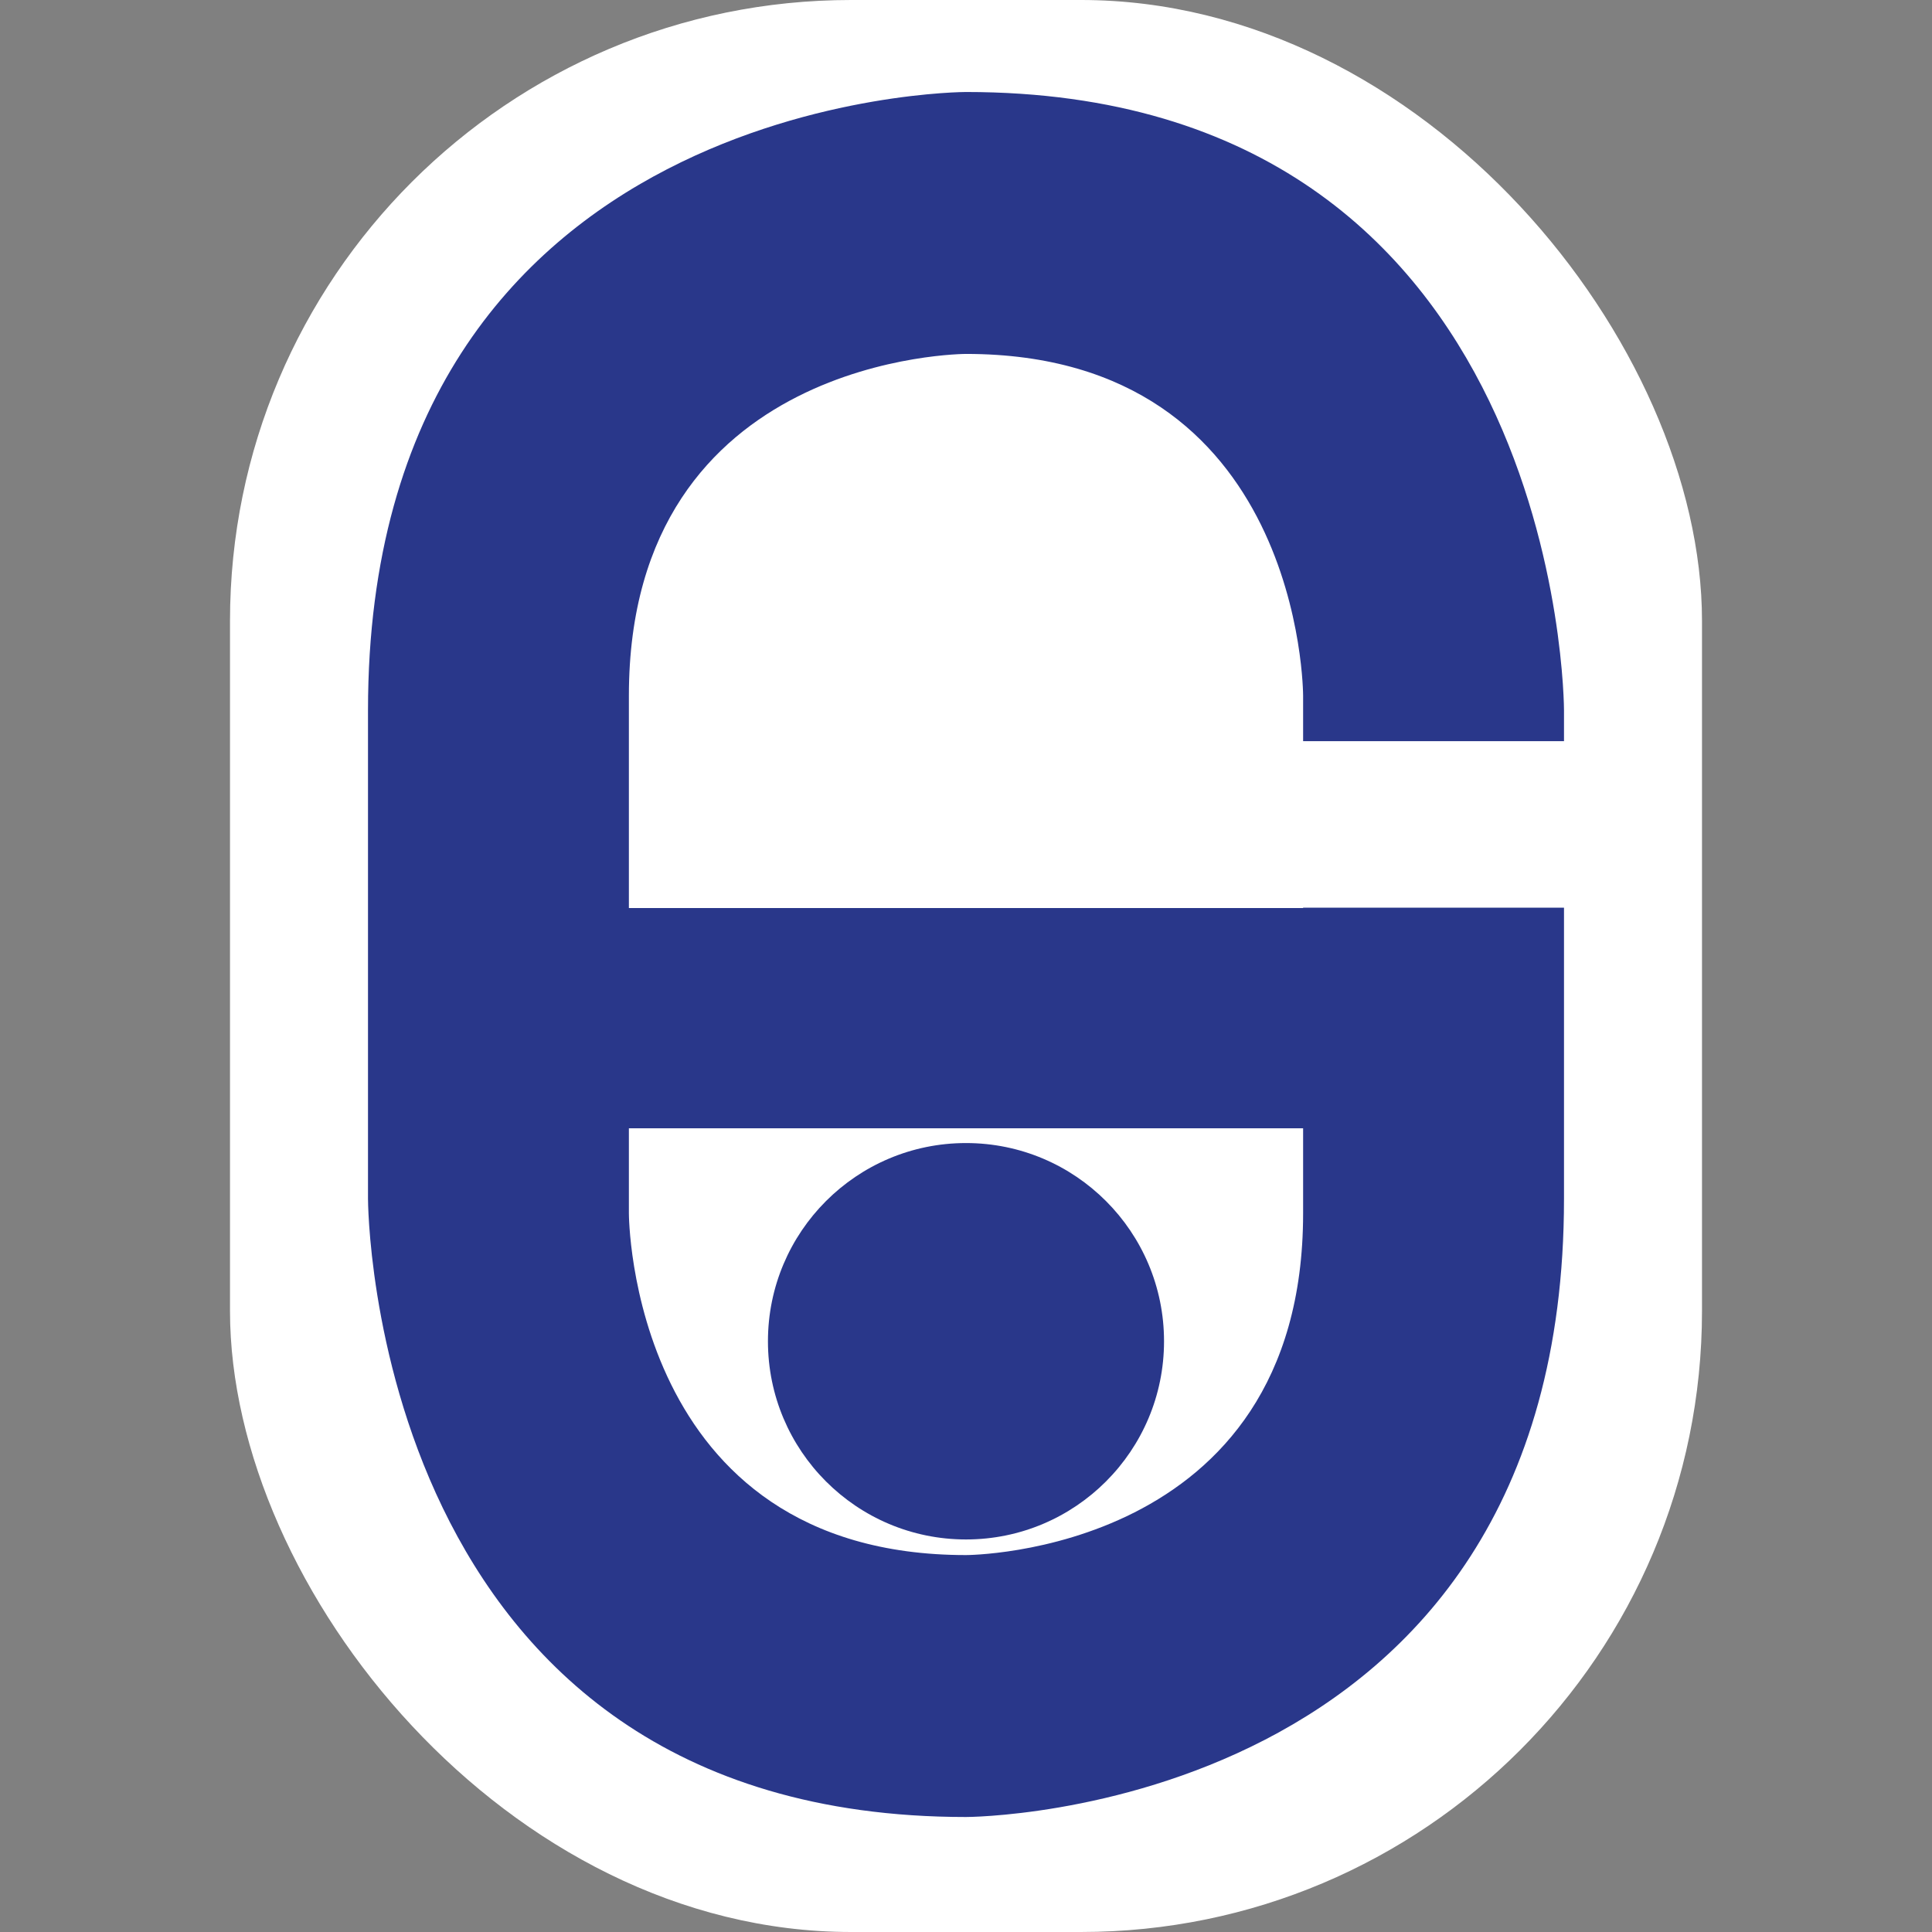
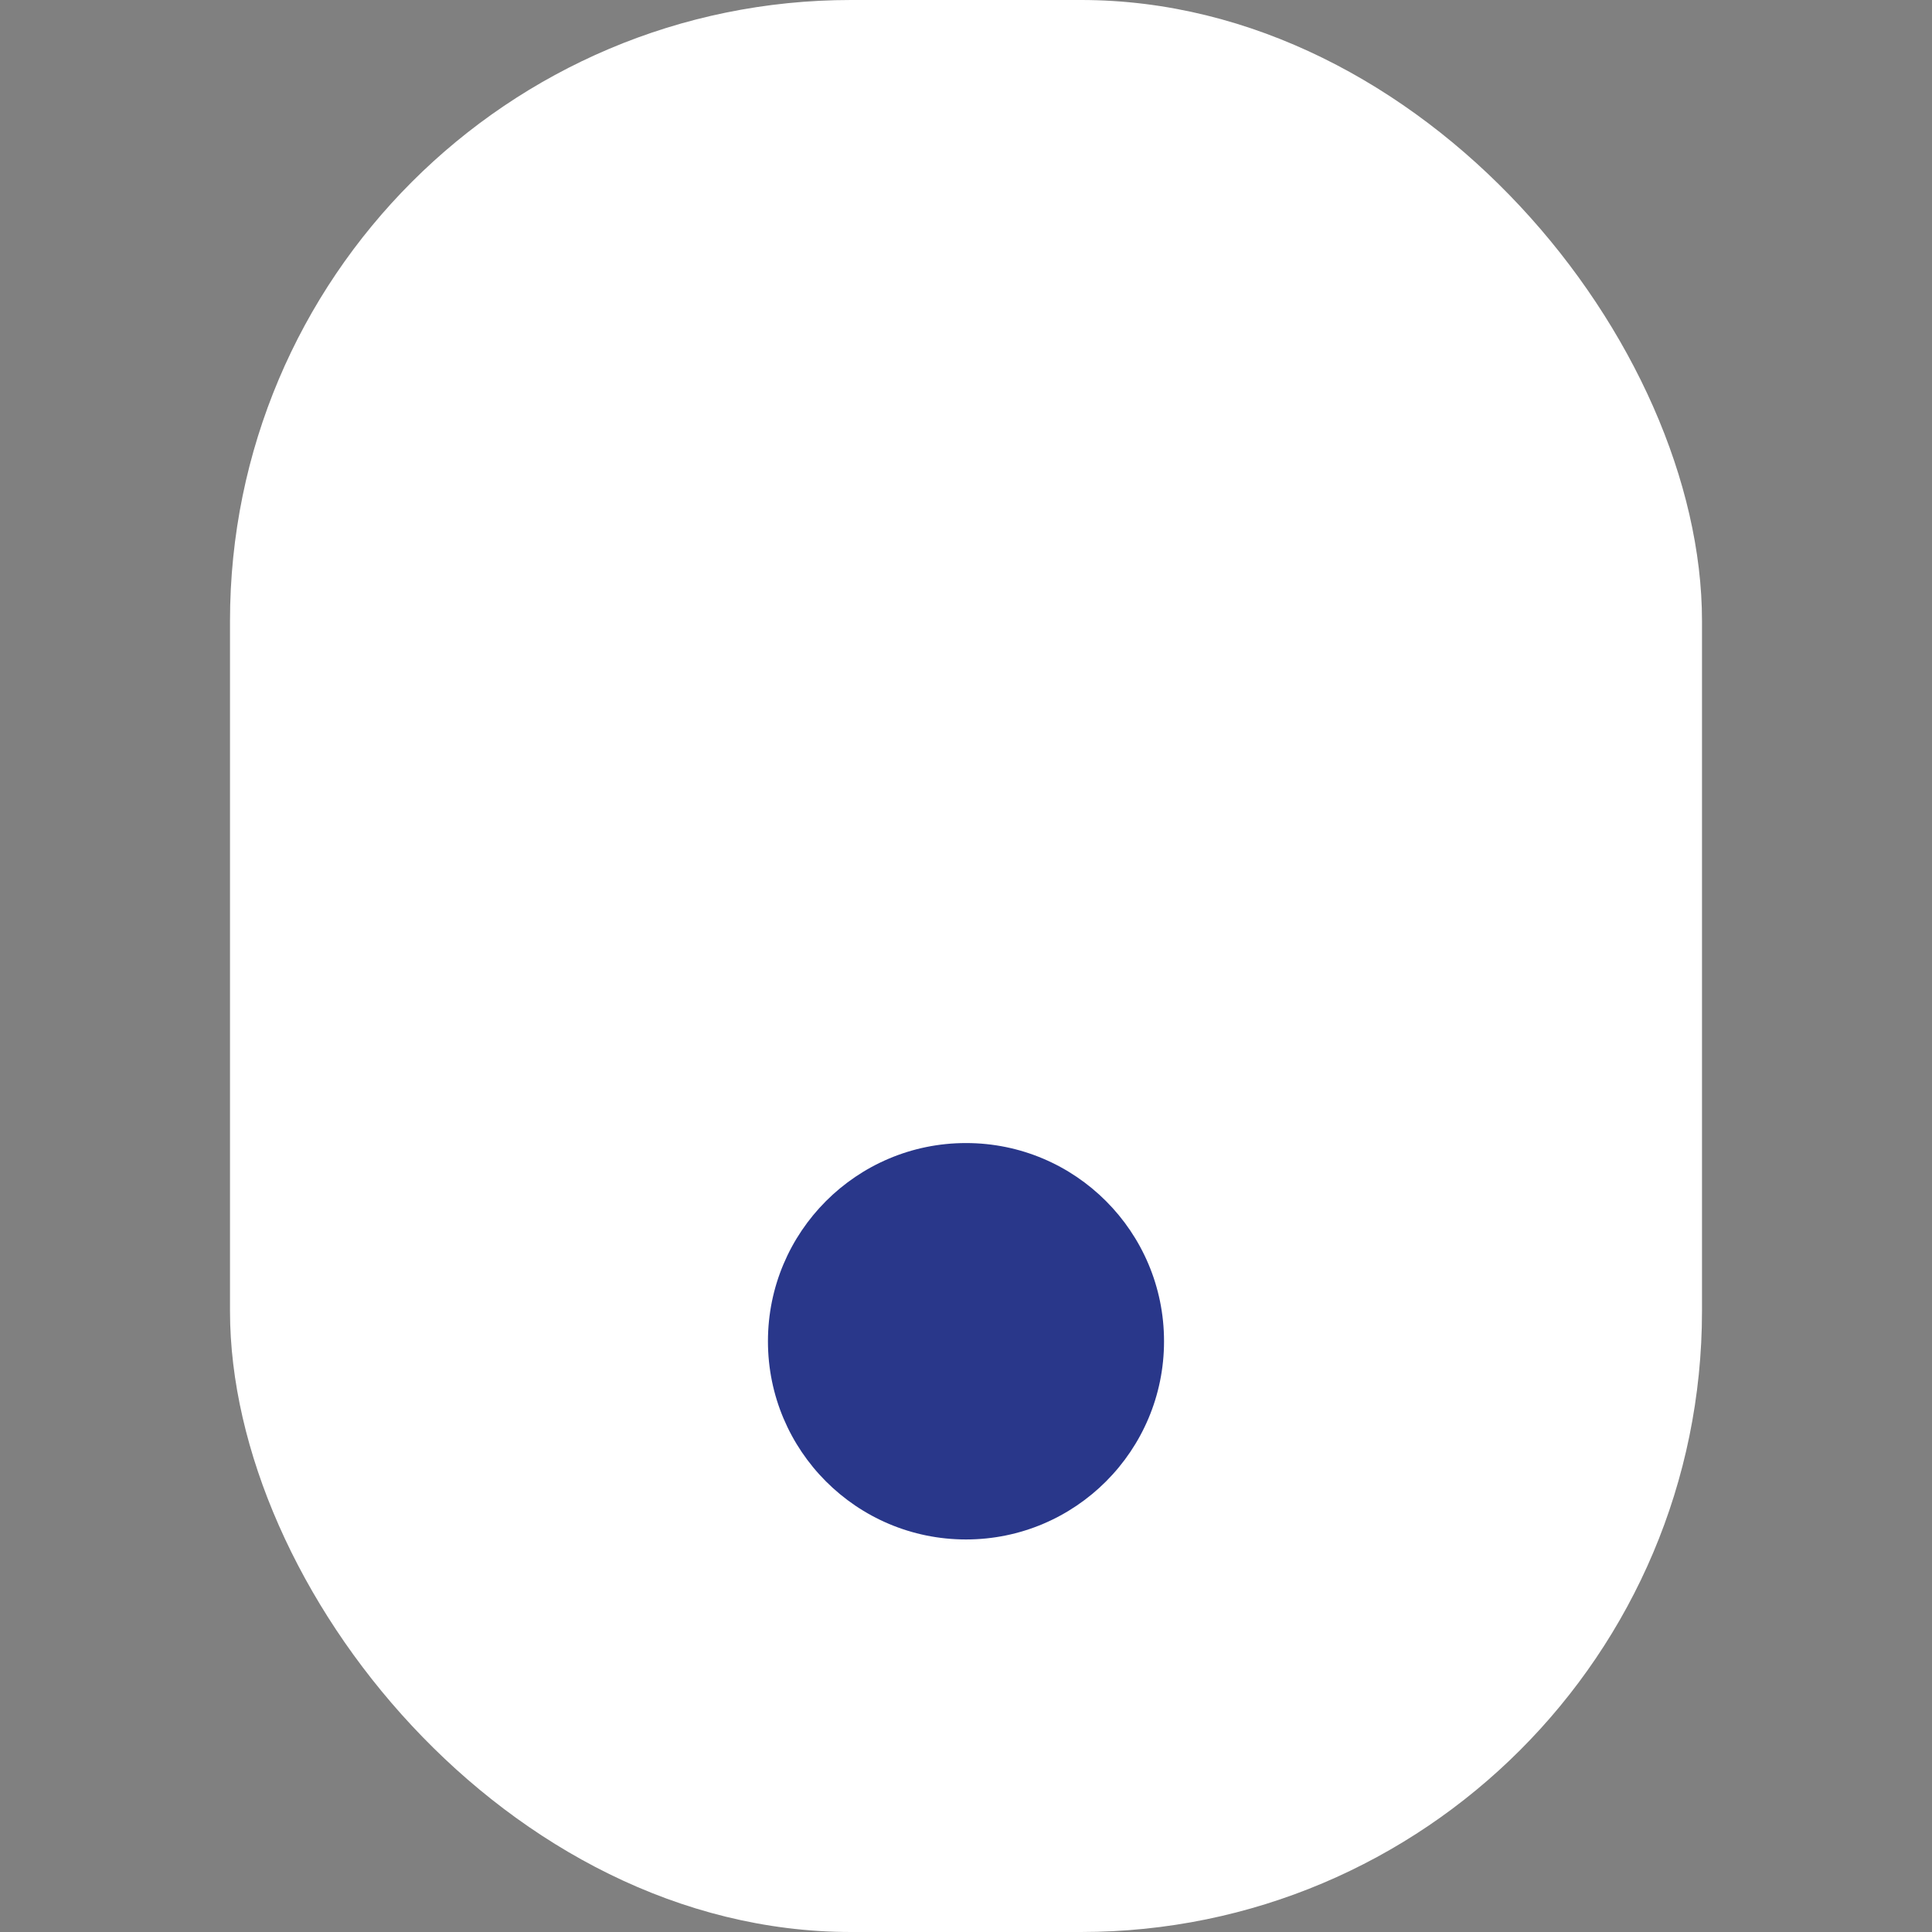
<svg xmlns="http://www.w3.org/2000/svg" version="1.1" width="84" height="84">
  <rect width="100%" height="100%" fill="#808080" stroke="none" />
  <svg width="84" height="84" viewBox="0 0 84 84" fill="none">
    <rect x="10" width="64" height="84" rx="27" fill="white" />
-     <path d="M27.343 49.057H56.657V52.758C56.657 67.612 42 67.612 42 67.612C27.343 67.612 27.343 52.758 27.343 52.758V49.057ZM68 32.225V30.879C68 30.879 68 4 42 4C42 4 16 4 16 30.879V52.121C16 52.121 16 79 42 79C42 79 68 79 68 52.121V39.464H56.657V39.48H27.343V30.242C27.343 15.388 42 15.388 42 15.388C56.657 15.388 56.657 30.242 56.657 30.242V32.225H68Z" fill="#29378A" />
    <path d="M42 66.933C46.755 66.933 50.61 63.075 50.61 58.316C50.61 53.556 46.755 49.698 42 49.698C37.245 49.698 33.389 53.556 33.389 58.316C33.389 63.075 37.245 66.933 42 66.933Z" fill="#29378A" />
  </svg>
  <style>@media (prefers-color-scheme: light) { :root { filter: none; } }
@media (prefers-color-scheme: dark) { :root { filter: none; } }
</style>
</svg>